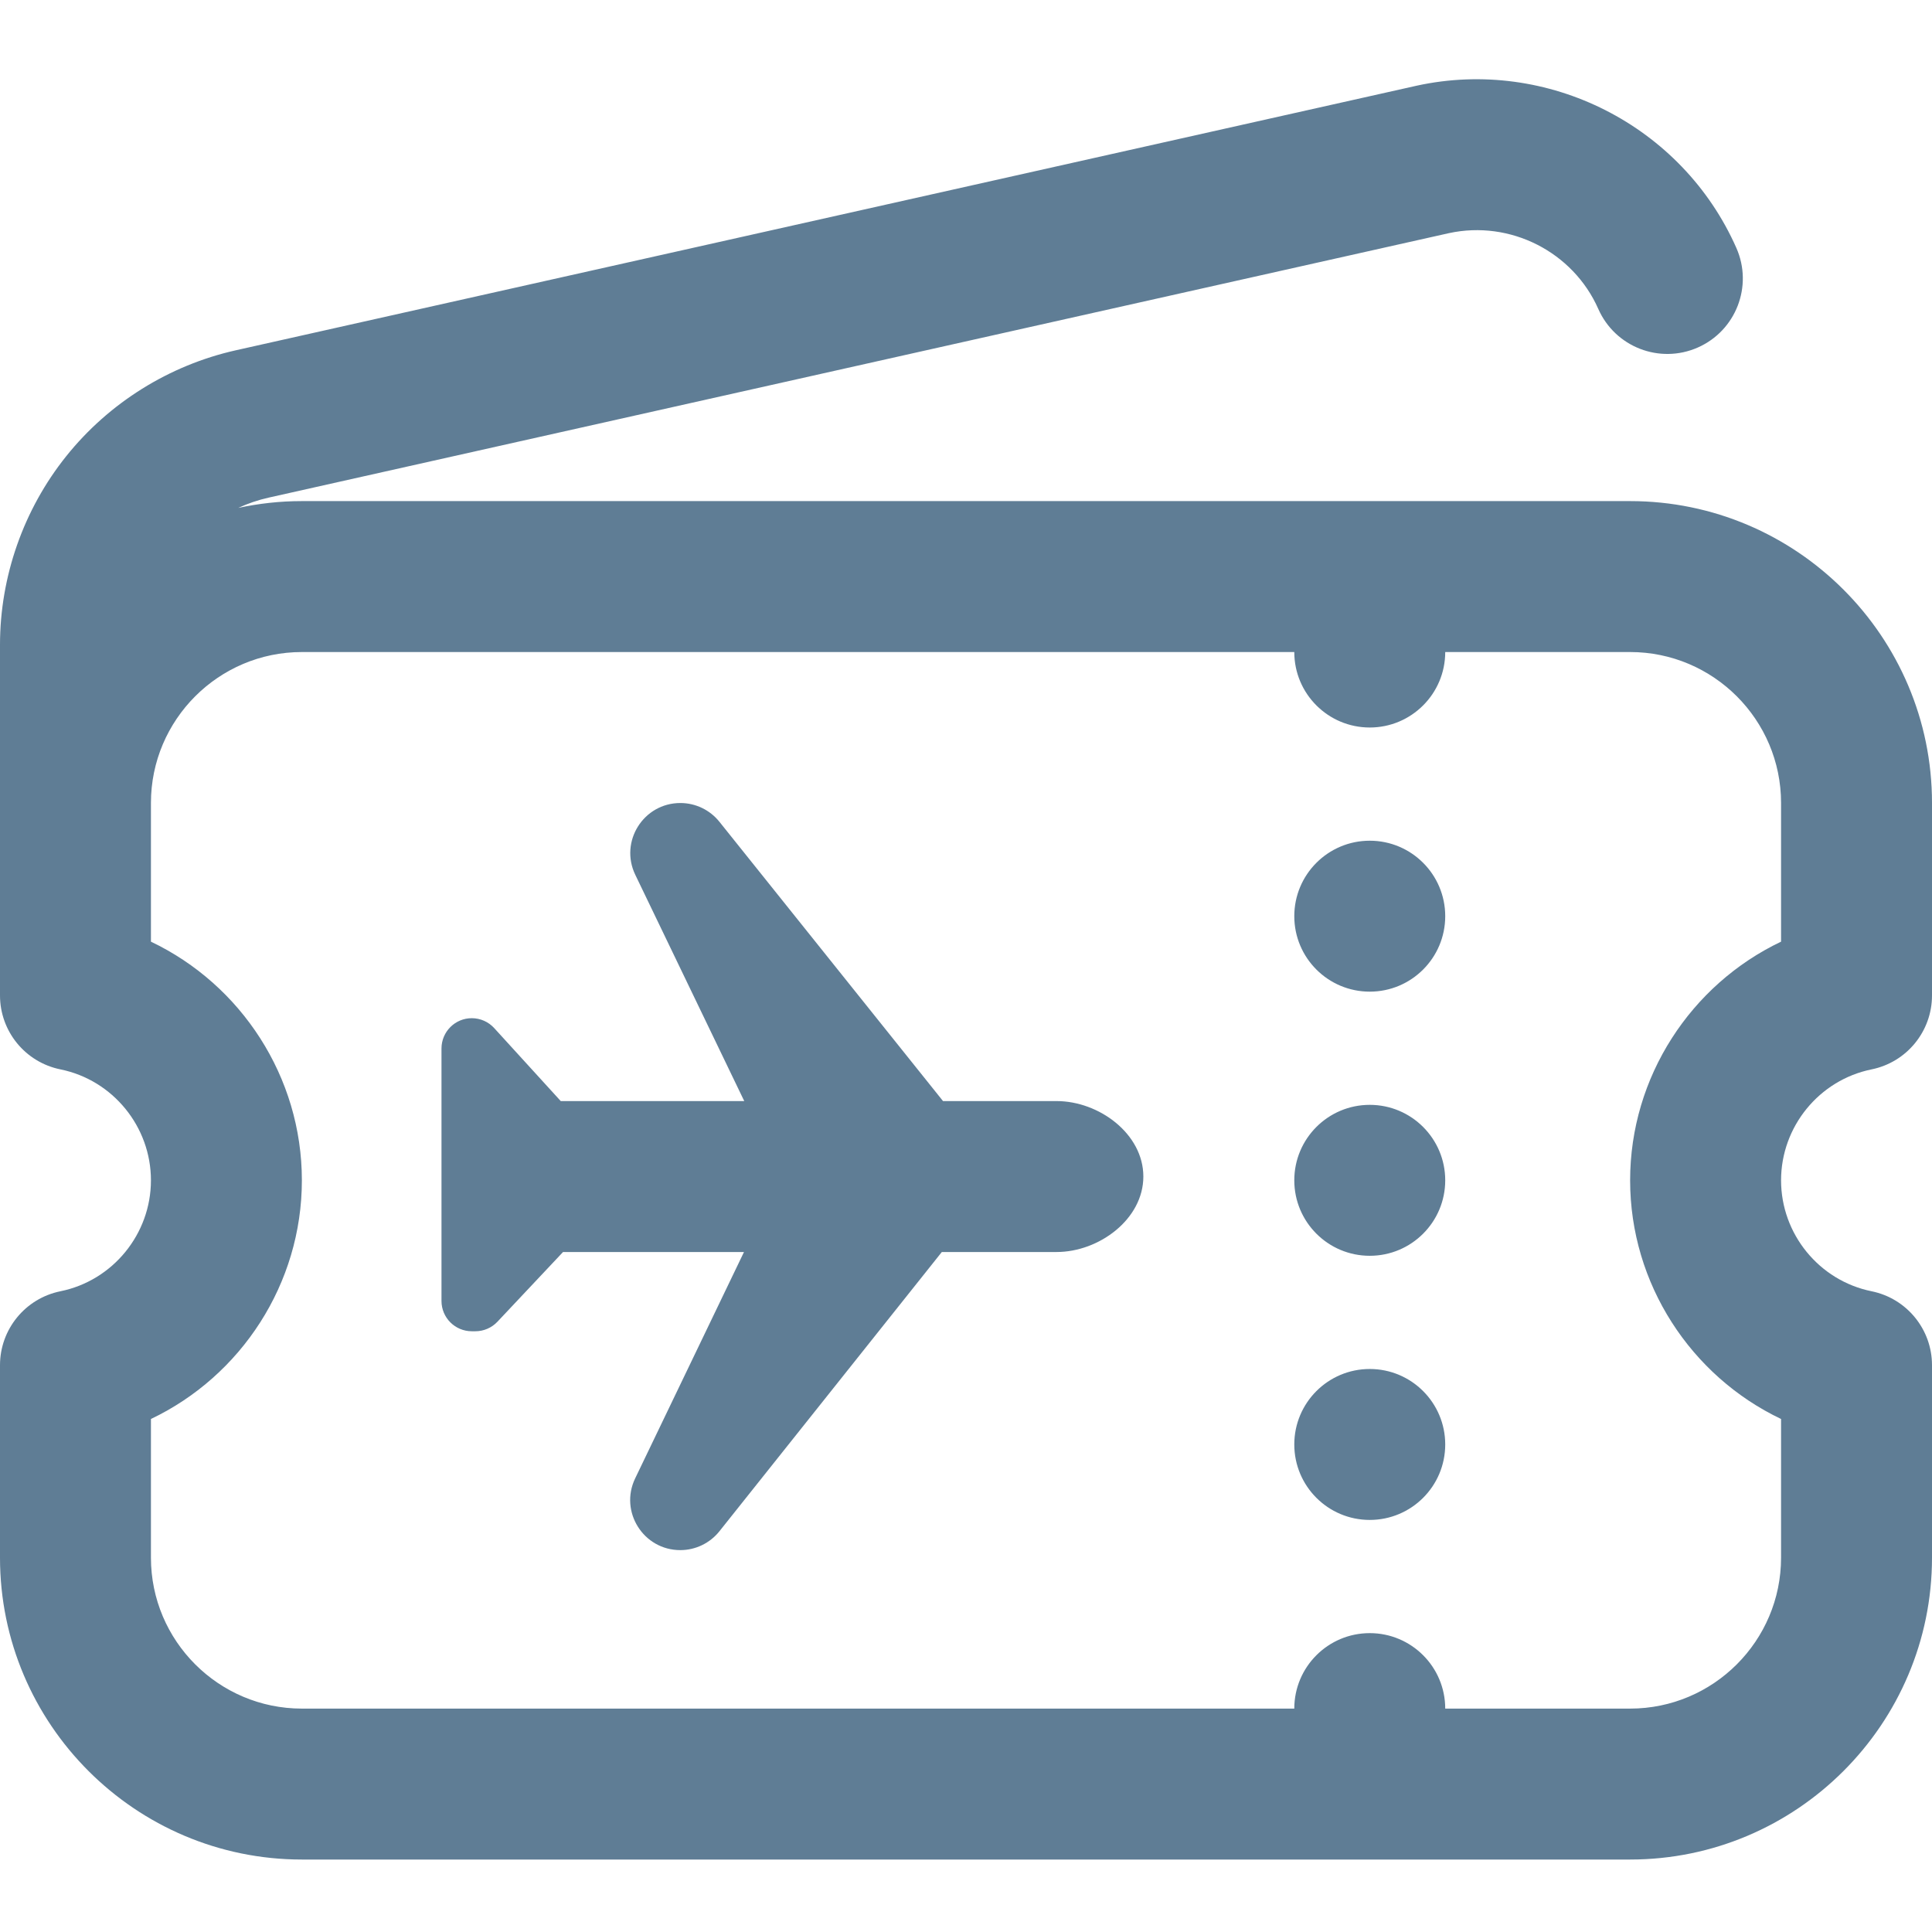
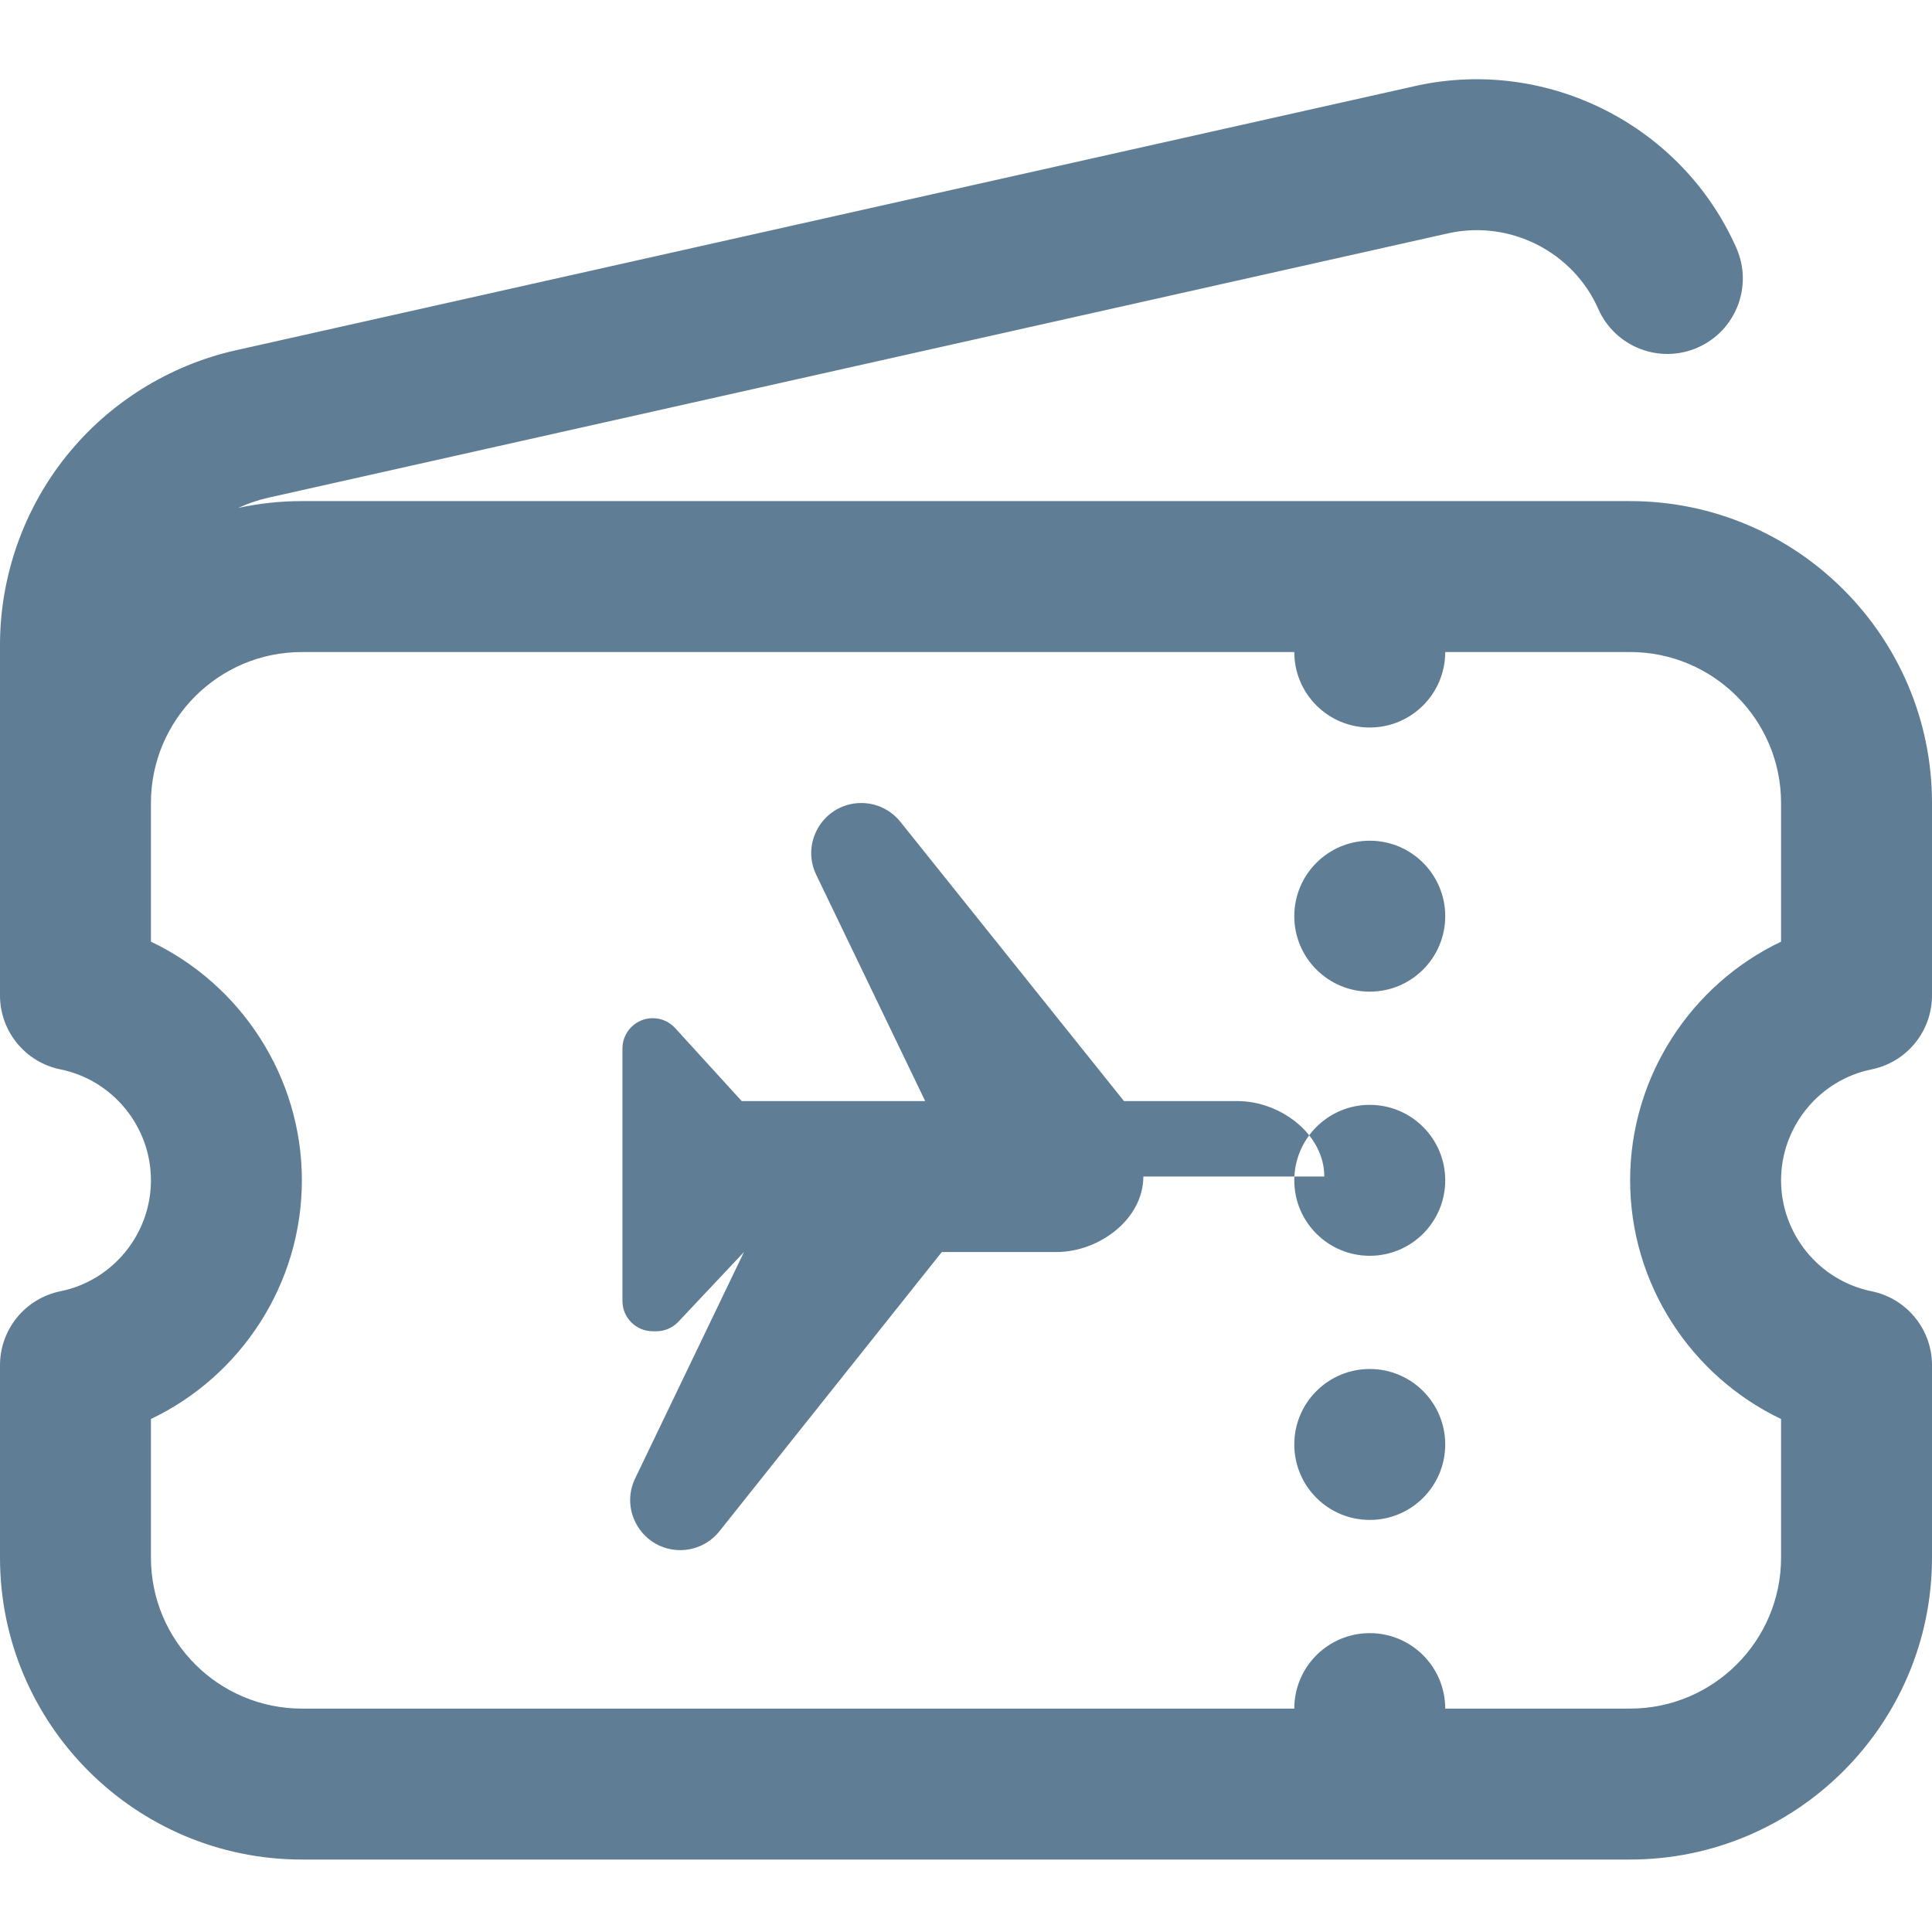
<svg xmlns="http://www.w3.org/2000/svg" height="512px" viewBox="0 -20 512 511" width="512px" class="">
  <g>
-     <path d="m303 291.289c0 11.285-11.715 20.008-23 20.008h-30.41l-58.934 74c-2.516 3.16-6.336 5-10.375 5h-.004c-9.766 0-16.184-10.203-11.953-19.008l28.84-59.992h-47.953l-17.387 18.477c-1.516 1.609-3.633 2.523-5.848 2.523h-.945c-4.434 0-8.031-3.594-8.031-8.027v-66.91c0-4.445 3.617-8.047 8.062-8.027 2.246.008 4.387.957 5.902 2.617l17.641 19.348h48.629l-28.879-59.969c-4.242-8.809 2.18-19.023 11.953-19.02 4.027.004 7.832 1.832 10.348 4.977l59.254 74.012h30.09c11.285 0 23 8.703 23 19.992zm169 1.008c0 14.215 10.086 26.578 23.98 29.398 9.32 1.895 16.02 10.09 16.02 19.602v51c0 44.113-35.887 80-80 80h-352c-44.113 0-80-35.887-80-80v-51c0-9.512 6.699-17.707 16.02-19.602 13.895-2.82 23.98-15.184 23.98-29.398 0-14.211-10.086-26.574-23.98-29.398-9.32-1.891-16.02-10.086-16.02-19.598v-92.906c0-18.109 6.234-35.867 17.555-50.004 11.316-14.137 27.281-24.102 44.953-28.062l312.805-70.09c.039-.012.078-.02.117-.027 34.738-7.566 70.371 10.52 84.727 43.004 4.465 10.102-.105 21.91-10.211 26.375-10.102 4.465-21.91-.105-26.375-10.207-6.703-15.164-23.34-23.609-39.578-20.098l-312.738 70.078c-2.852.637-5.57 1.562-8.125 2.742 5.441-1.176 11.082-1.809 16.871-1.809h352c44.109 0 80 35.891 80 80v51.004c0 9.512-6.699 17.707-16.023 19.598-13.891 2.824-23.977 15.188-23.977 29.398zm0-100c0-22.055-17.945-40-40-40h-49c0 11.047-8.953 20-20 20s-20-8.953-20-20h-263c-22.055 0-40 17.945-40 40v36.754c23.906 11.383 40 35.844 40 63.246 0 27.406-16.094 51.863-40 63.25v36.75c0 22.059 17.945 40 40 40h263c0-11.043 8.953-20 20-20s20 8.957 20 20h49c22.055 0 40-17.941 40-40v-36.75c-23.906-11.387-40-35.844-40-63.25 0-27.402 16.094-51.863 40-63.246zm-109 10c-11.047 0-20 8.957-20 20 0 11.047 8.953 20 20 20s20-8.953 20-20c0-11.043-8.953-20-20-20zm0 70c-11.047 0-20 8.957-20 20 0 11.047 8.953 20 20 20s20-8.953 20-20c0-11.043-8.953-20-20-20zm0 70c-11.047 0-20 8.957-20 20 0 11.047 8.953 20 20 20s20-8.953 20-20c0-11.043-8.953-20-20-20zm0 0" data-original="#000000" class="active-path" data-old_color="#000000" fill="#5F7D95" />
+     <path d="m303 291.289c0 11.285-11.715 20.008-23 20.008h-30.41l-58.934 74c-2.516 3.16-6.336 5-10.375 5h-.004c-9.766 0-16.184-10.203-11.953-19.008l28.84-59.992l-17.387 18.477c-1.516 1.609-3.633 2.523-5.848 2.523h-.945c-4.434 0-8.031-3.594-8.031-8.027v-66.91c0-4.445 3.617-8.047 8.062-8.027 2.246.008 4.387.957 5.902 2.617l17.641 19.348h48.629l-28.879-59.969c-4.242-8.809 2.18-19.023 11.953-19.02 4.027.004 7.832 1.832 10.348 4.977l59.254 74.012h30.09c11.285 0 23 8.703 23 19.992zm169 1.008c0 14.215 10.086 26.578 23.98 29.398 9.32 1.895 16.02 10.09 16.02 19.602v51c0 44.113-35.887 80-80 80h-352c-44.113 0-80-35.887-80-80v-51c0-9.512 6.699-17.707 16.02-19.602 13.895-2.82 23.98-15.184 23.98-29.398 0-14.211-10.086-26.574-23.98-29.398-9.32-1.891-16.02-10.086-16.02-19.598v-92.906c0-18.109 6.234-35.867 17.555-50.004 11.316-14.137 27.281-24.102 44.953-28.062l312.805-70.09c.039-.012.078-.02.117-.027 34.738-7.566 70.371 10.52 84.727 43.004 4.465 10.102-.105 21.91-10.211 26.375-10.102 4.465-21.91-.105-26.375-10.207-6.703-15.164-23.34-23.609-39.578-20.098l-312.738 70.078c-2.852.637-5.57 1.562-8.125 2.742 5.441-1.176 11.082-1.809 16.871-1.809h352c44.109 0 80 35.891 80 80v51.004c0 9.512-6.699 17.707-16.023 19.598-13.891 2.824-23.977 15.188-23.977 29.398zm0-100c0-22.055-17.945-40-40-40h-49c0 11.047-8.953 20-20 20s-20-8.953-20-20h-263c-22.055 0-40 17.945-40 40v36.754c23.906 11.383 40 35.844 40 63.246 0 27.406-16.094 51.863-40 63.25v36.75c0 22.059 17.945 40 40 40h263c0-11.043 8.953-20 20-20s20 8.957 20 20h49c22.055 0 40-17.941 40-40v-36.75c-23.906-11.387-40-35.844-40-63.25 0-27.402 16.094-51.863 40-63.246zm-109 10c-11.047 0-20 8.957-20 20 0 11.047 8.953 20 20 20s20-8.953 20-20c0-11.043-8.953-20-20-20zm0 70c-11.047 0-20 8.957-20 20 0 11.047 8.953 20 20 20s20-8.953 20-20c0-11.043-8.953-20-20-20zm0 70c-11.047 0-20 8.957-20 20 0 11.047 8.953 20 20 20s20-8.953 20-20c0-11.043-8.953-20-20-20zm0 0" data-original="#000000" class="active-path" data-old_color="#000000" fill="#5F7D95" />
  </g>
</svg>